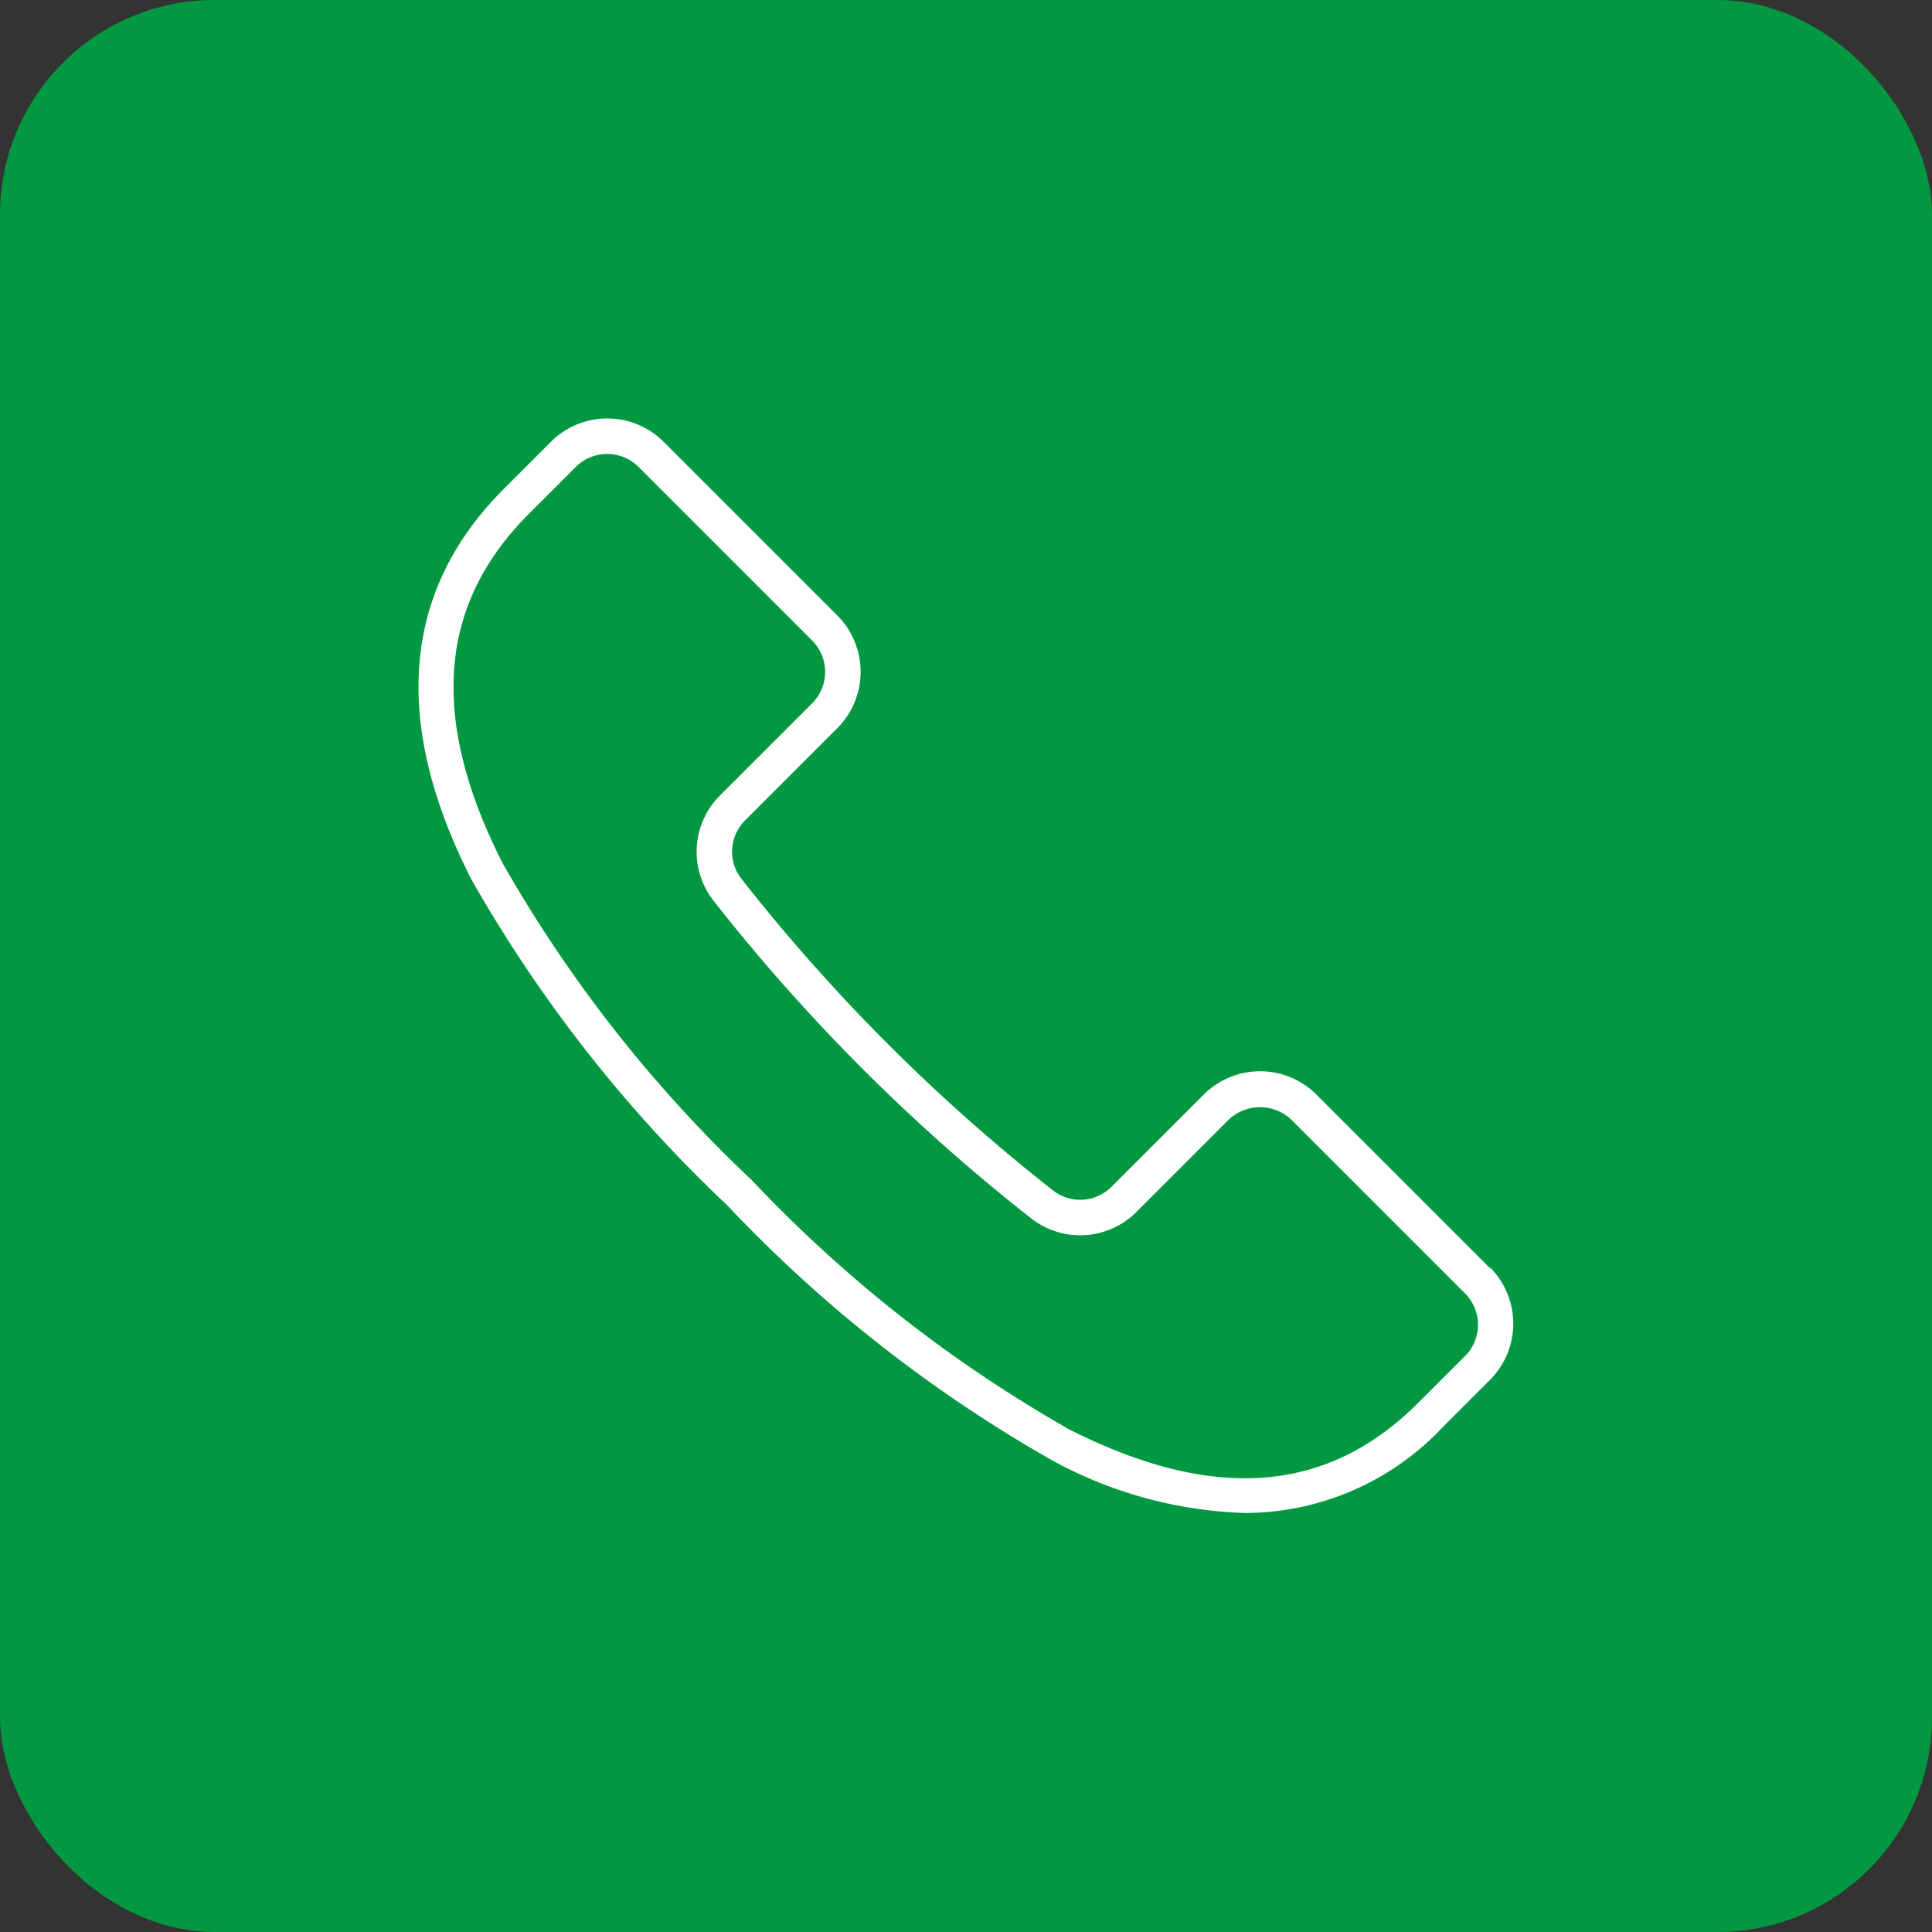
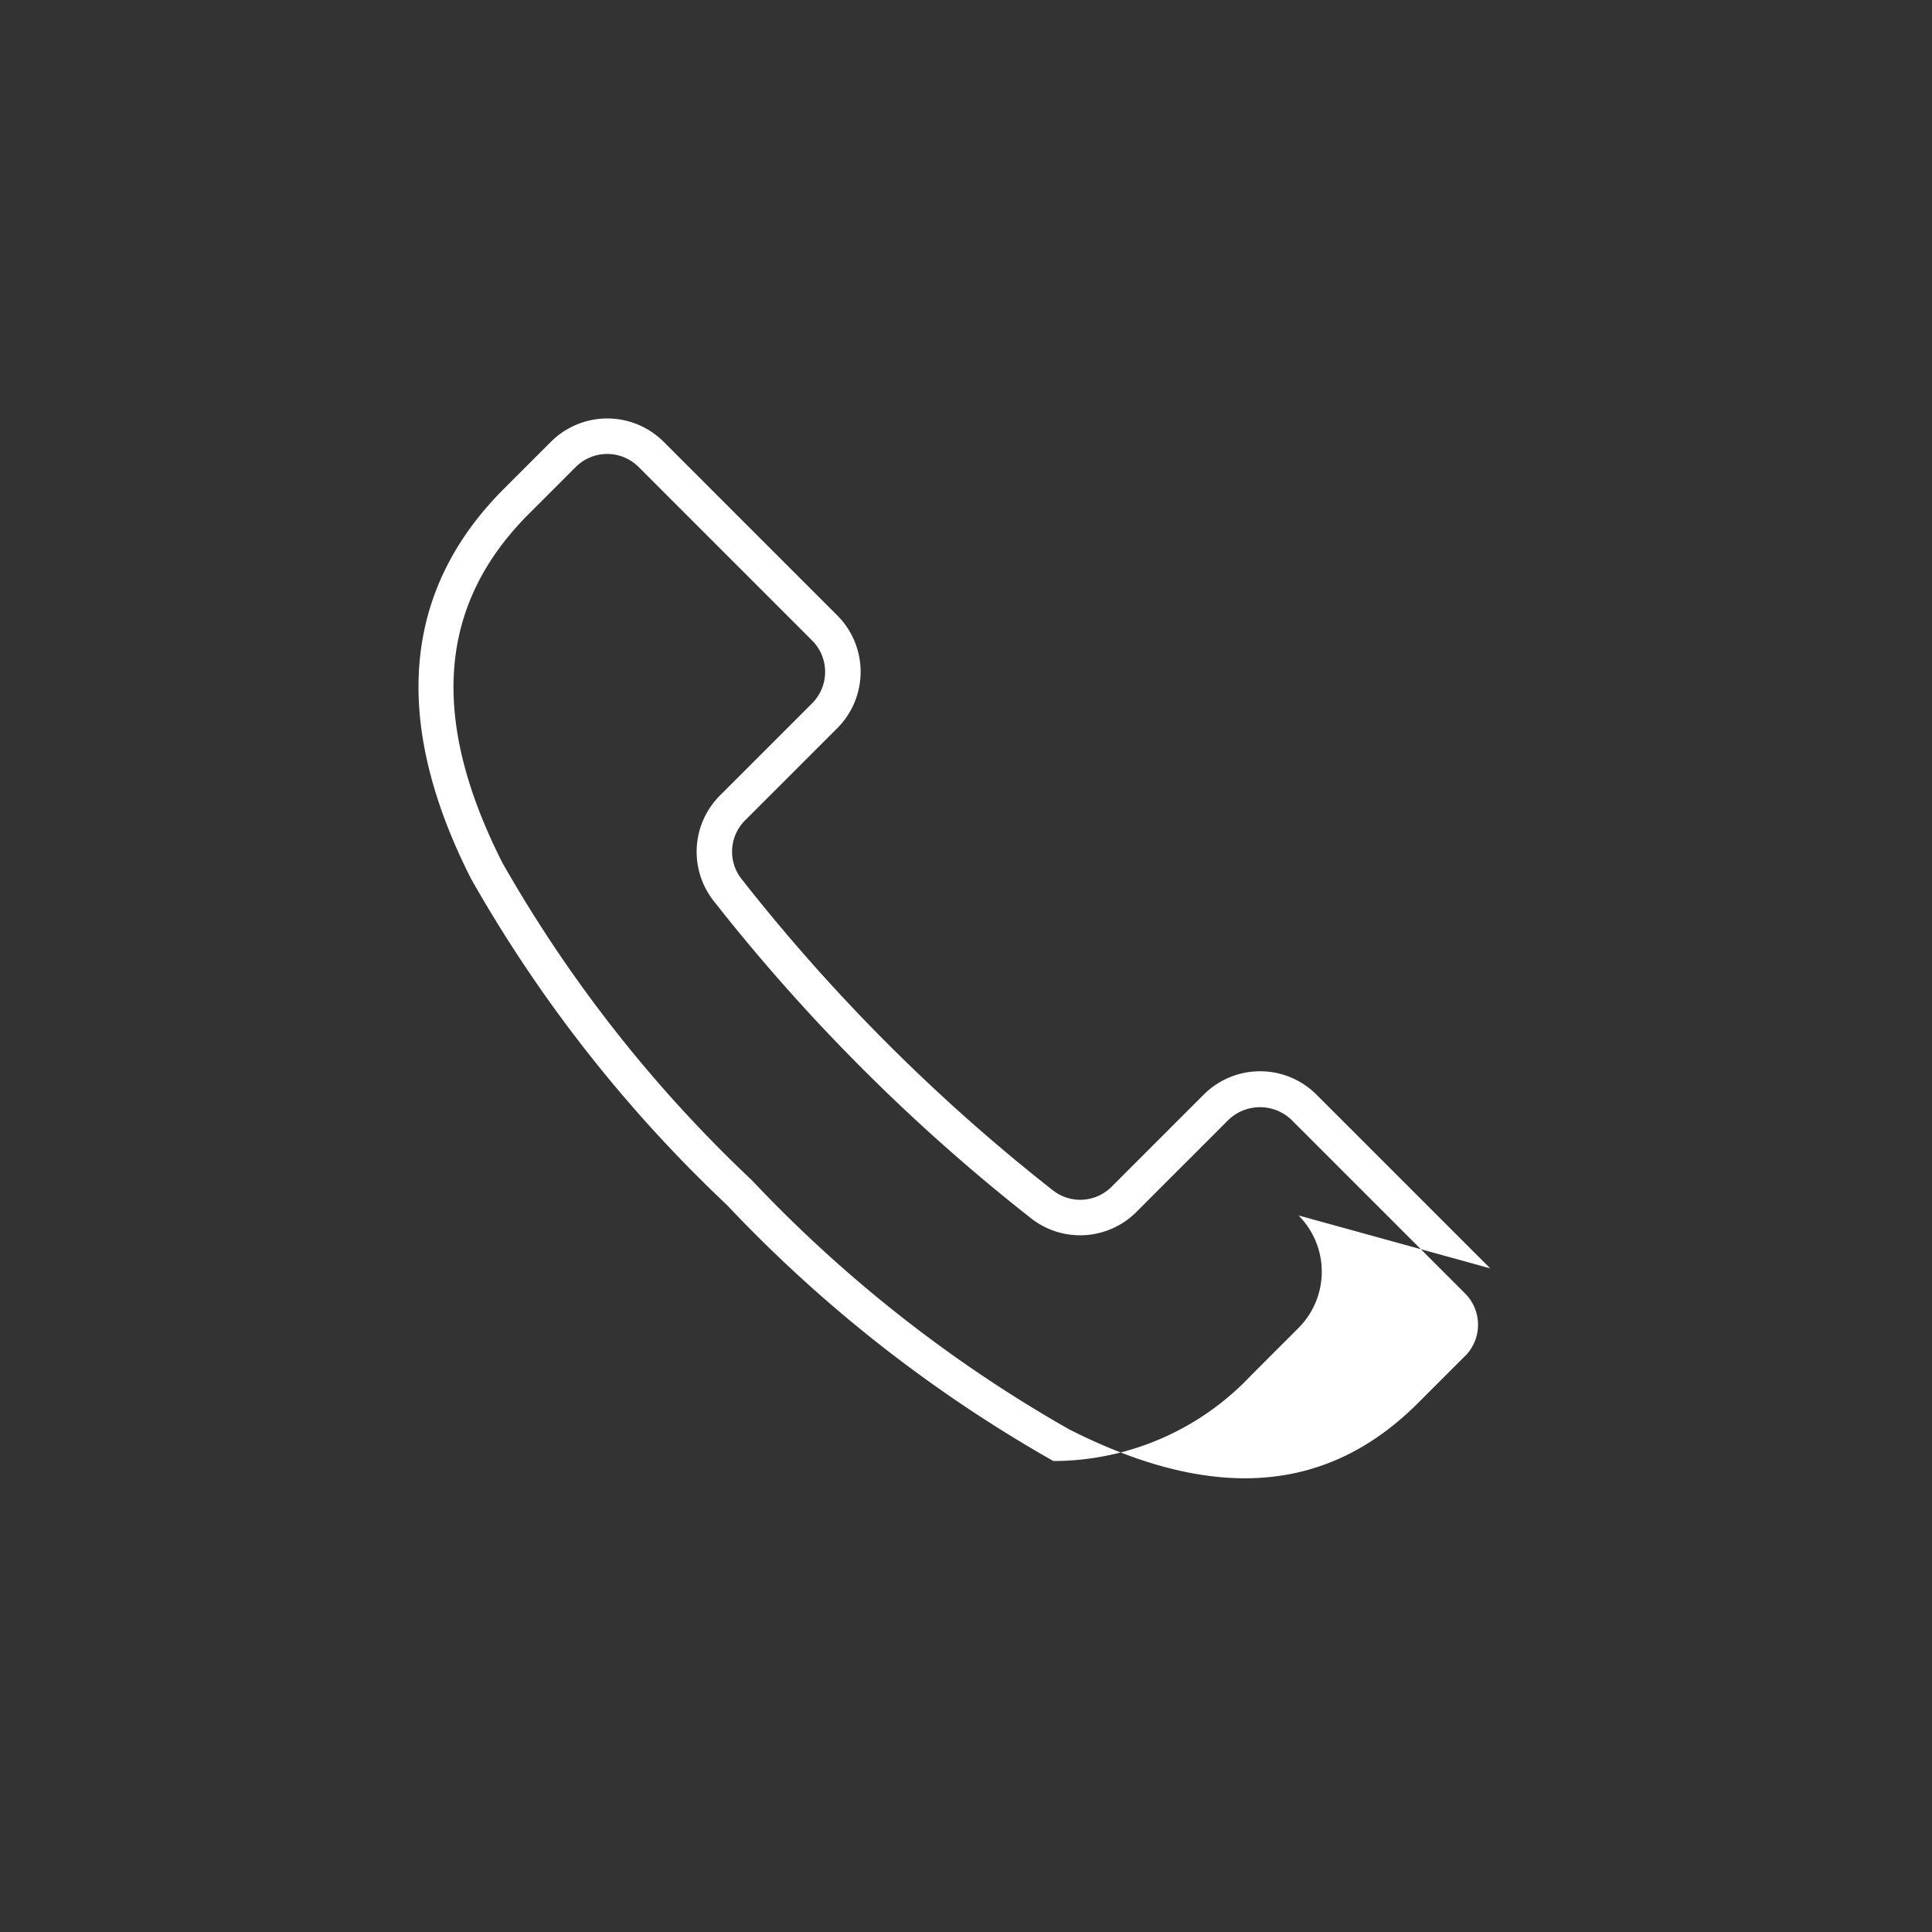
<svg xmlns="http://www.w3.org/2000/svg" width="18" height="18" viewBox="0 0 18 18">
  <rect x="0" y="0" width="18" height="18" fill="#333333" stroke="none" />
  <g id="Gruppe_1148" data-name="Gruppe 1148" transform="translate(-983 -2861.5)">
-     <rect id="Rechteck_1273" data-name="Rechteck 1273" width="18" height="18" rx="2" transform="translate(983 2861.5)" fill="#029841" />
-     <path id="anruf" d="M19.986,17.921l-1.62-1.62a.743.743,0,0,0-1.048,0l-.86.86a.412.412,0,0,1-.544.035,17.156,17.156,0,0,1-2.905-2.905.411.411,0,0,1,.035-.544l.86-.86a.743.743,0,0,0,0-1.048l-1.62-1.62a.743.743,0,0,0-1.048,0l-.44.44c-.945.945-1.048,2.167-.306,3.631a12.958,12.958,0,0,0,2.385,3.041,12.958,12.958,0,0,0,3.041,2.385A3.994,3.994,0,0,0,17.7,20.2a2.534,2.534,0,0,0,1.844-.8l.44-.44a.742.742,0,0,0,0-1.048Zm-.233.815-.44.44c-.845.845-1.908.925-3.25.245A12.657,12.657,0,0,1,13.107,17.1a12.657,12.657,0,0,1-2.324-2.957c-.68-1.342-.6-2.405.245-3.25l.44-.44a.414.414,0,0,1,.582,0l1.62,1.62a.414.414,0,0,1,0,.582l-.86.86a.741.741,0,0,0-.061.98,17.488,17.488,0,0,0,2.961,2.961.74.74,0,0,0,.98-.061l.86-.86a.424.424,0,0,1,.582,0l1.62,1.62a.413.413,0,0,1,0,.583Z" transform="translate(976.898 2855.396)" fill="#fff" />
+     <path id="anruf" d="M19.986,17.921l-1.62-1.62a.743.743,0,0,0-1.048,0l-.86.86a.412.412,0,0,1-.544.035,17.156,17.156,0,0,1-2.905-2.905.411.411,0,0,1,.035-.544l.86-.86a.743.743,0,0,0,0-1.048l-1.62-1.62a.743.743,0,0,0-1.048,0l-.44.44c-.945.945-1.048,2.167-.306,3.631a12.958,12.958,0,0,0,2.385,3.041,12.958,12.958,0,0,0,3.041,2.385a2.534,2.534,0,0,0,1.844-.8l.44-.44a.742.742,0,0,0,0-1.048Zm-.233.815-.44.44c-.845.845-1.908.925-3.25.245A12.657,12.657,0,0,1,13.107,17.1a12.657,12.657,0,0,1-2.324-2.957c-.68-1.342-.6-2.405.245-3.25l.44-.44a.414.414,0,0,1,.582,0l1.62,1.62a.414.414,0,0,1,0,.582l-.86.86a.741.741,0,0,0-.061.98,17.488,17.488,0,0,0,2.961,2.961.74.74,0,0,0,.98-.061l.86-.86a.424.424,0,0,1,.582,0l1.62,1.62a.413.413,0,0,1,0,.583Z" transform="translate(976.898 2855.396)" fill="#fff" />
  </g>
</svg>